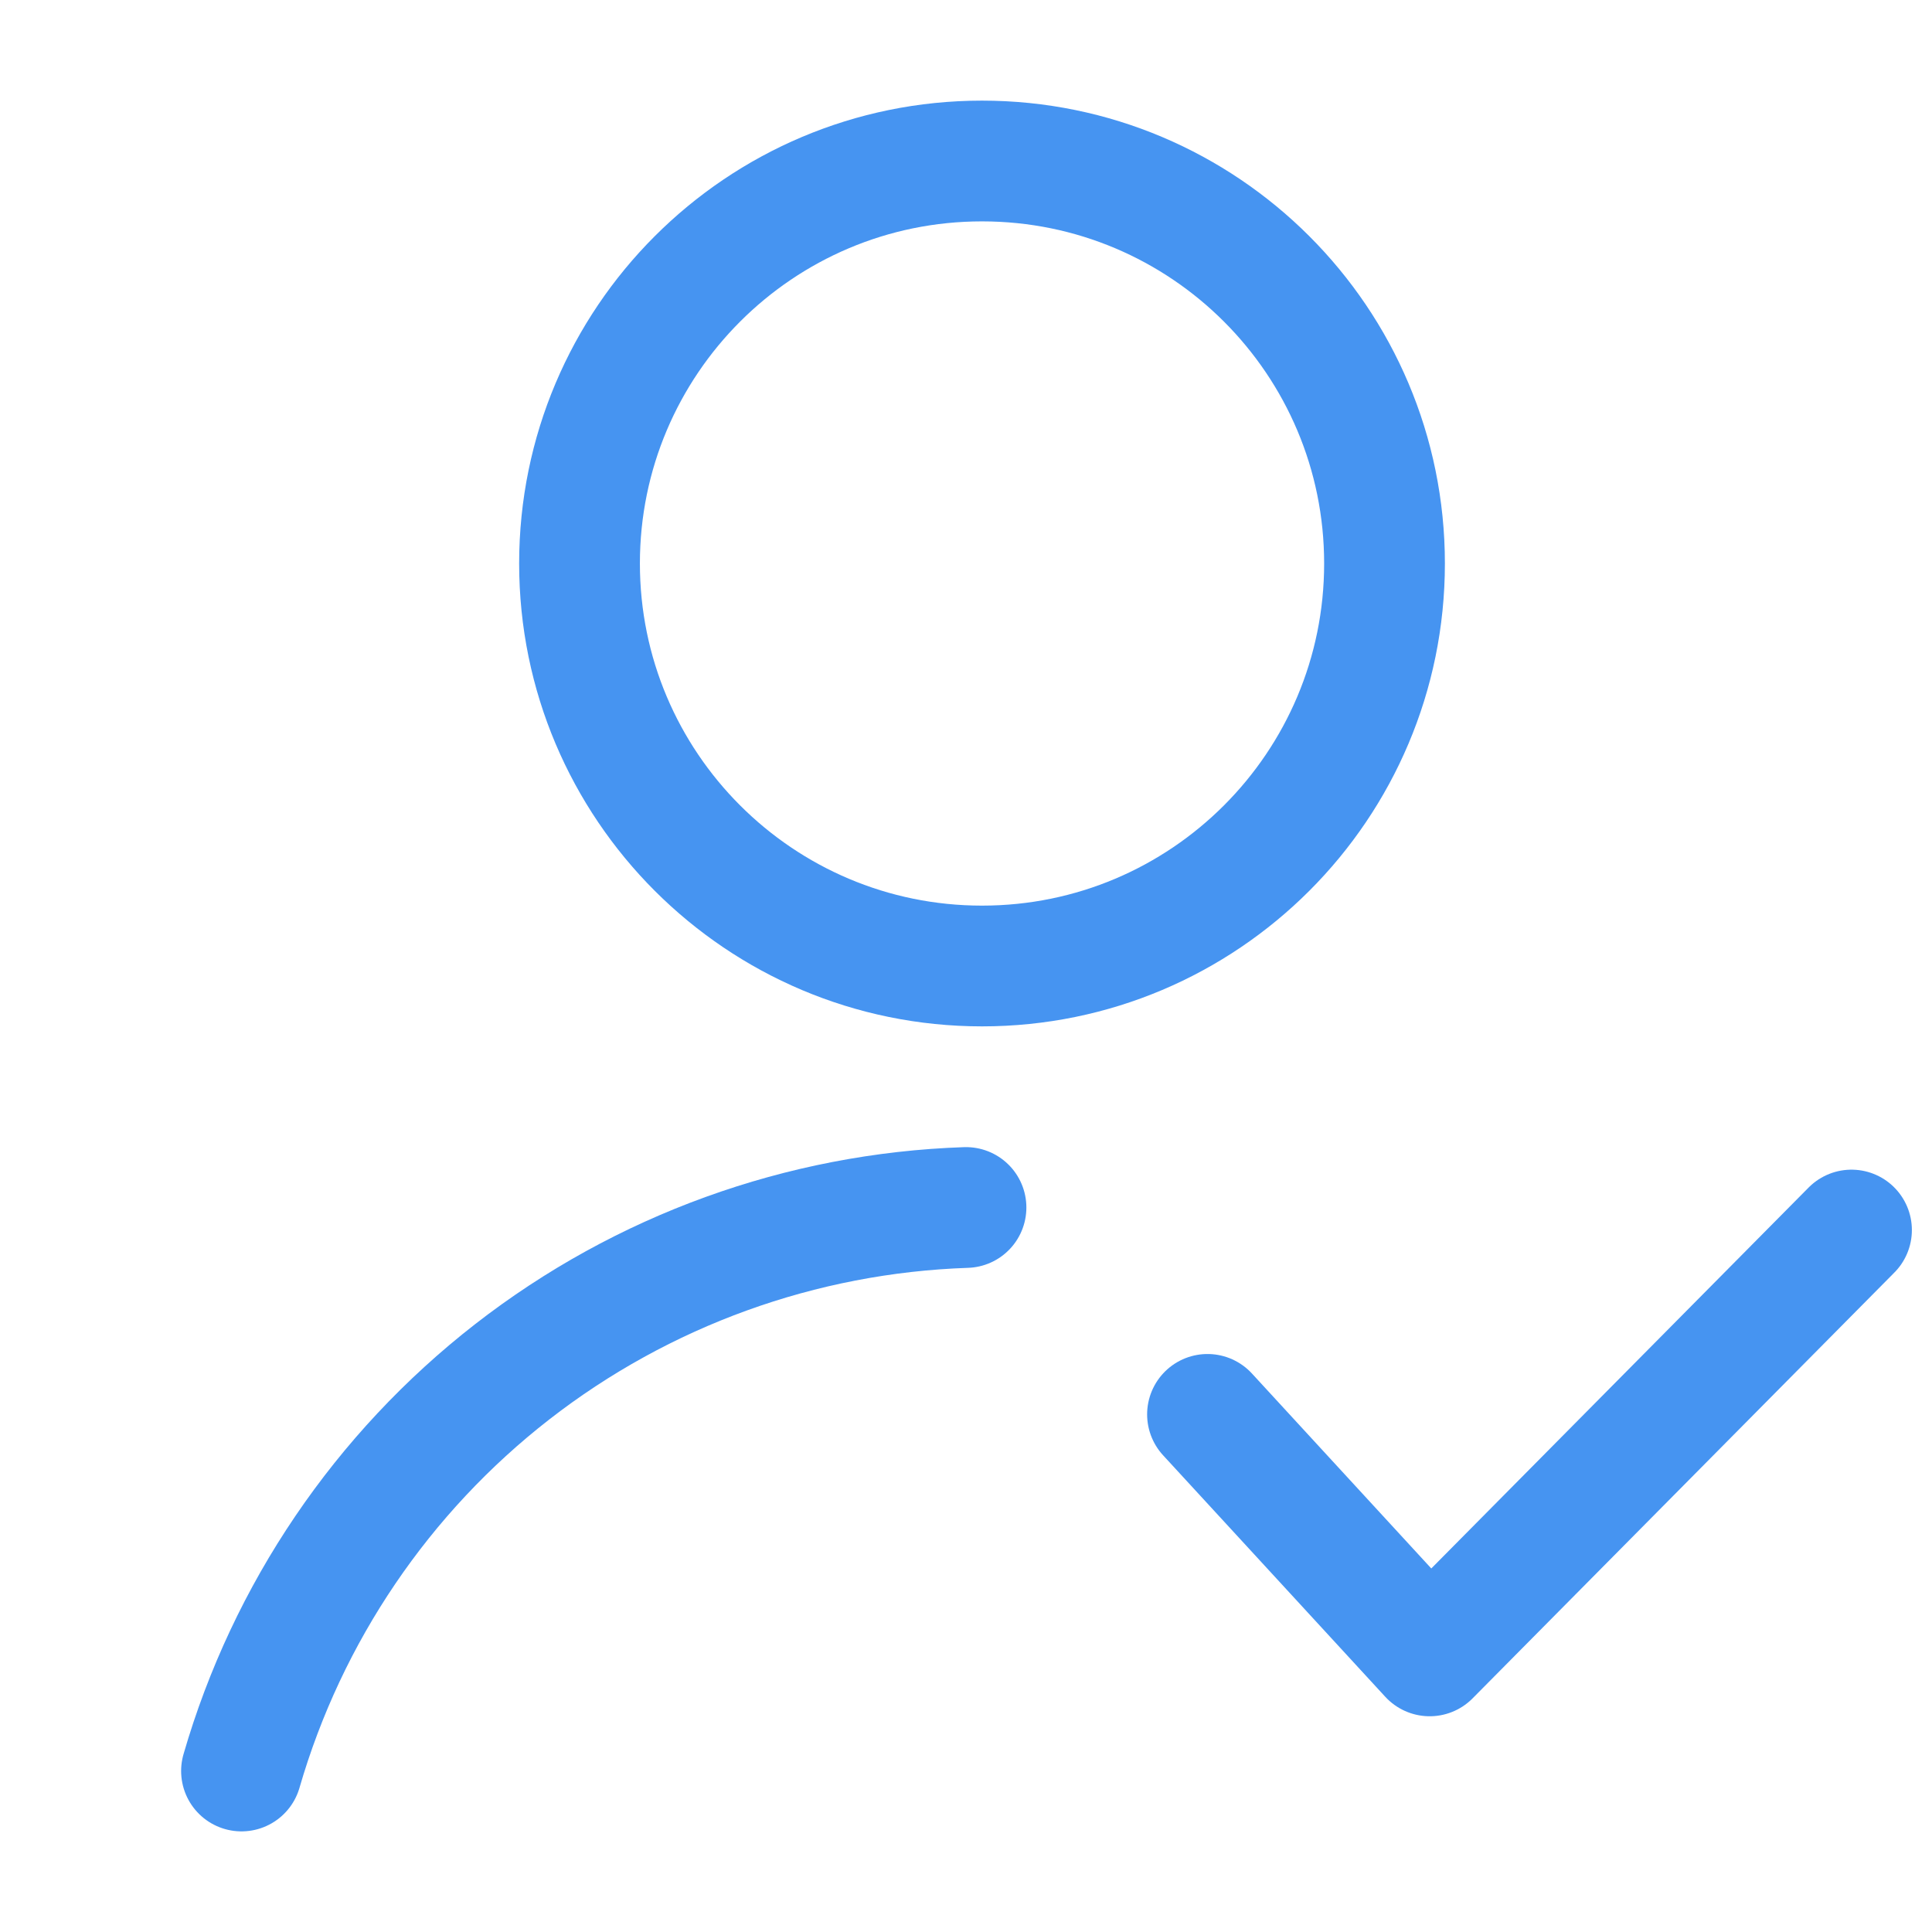
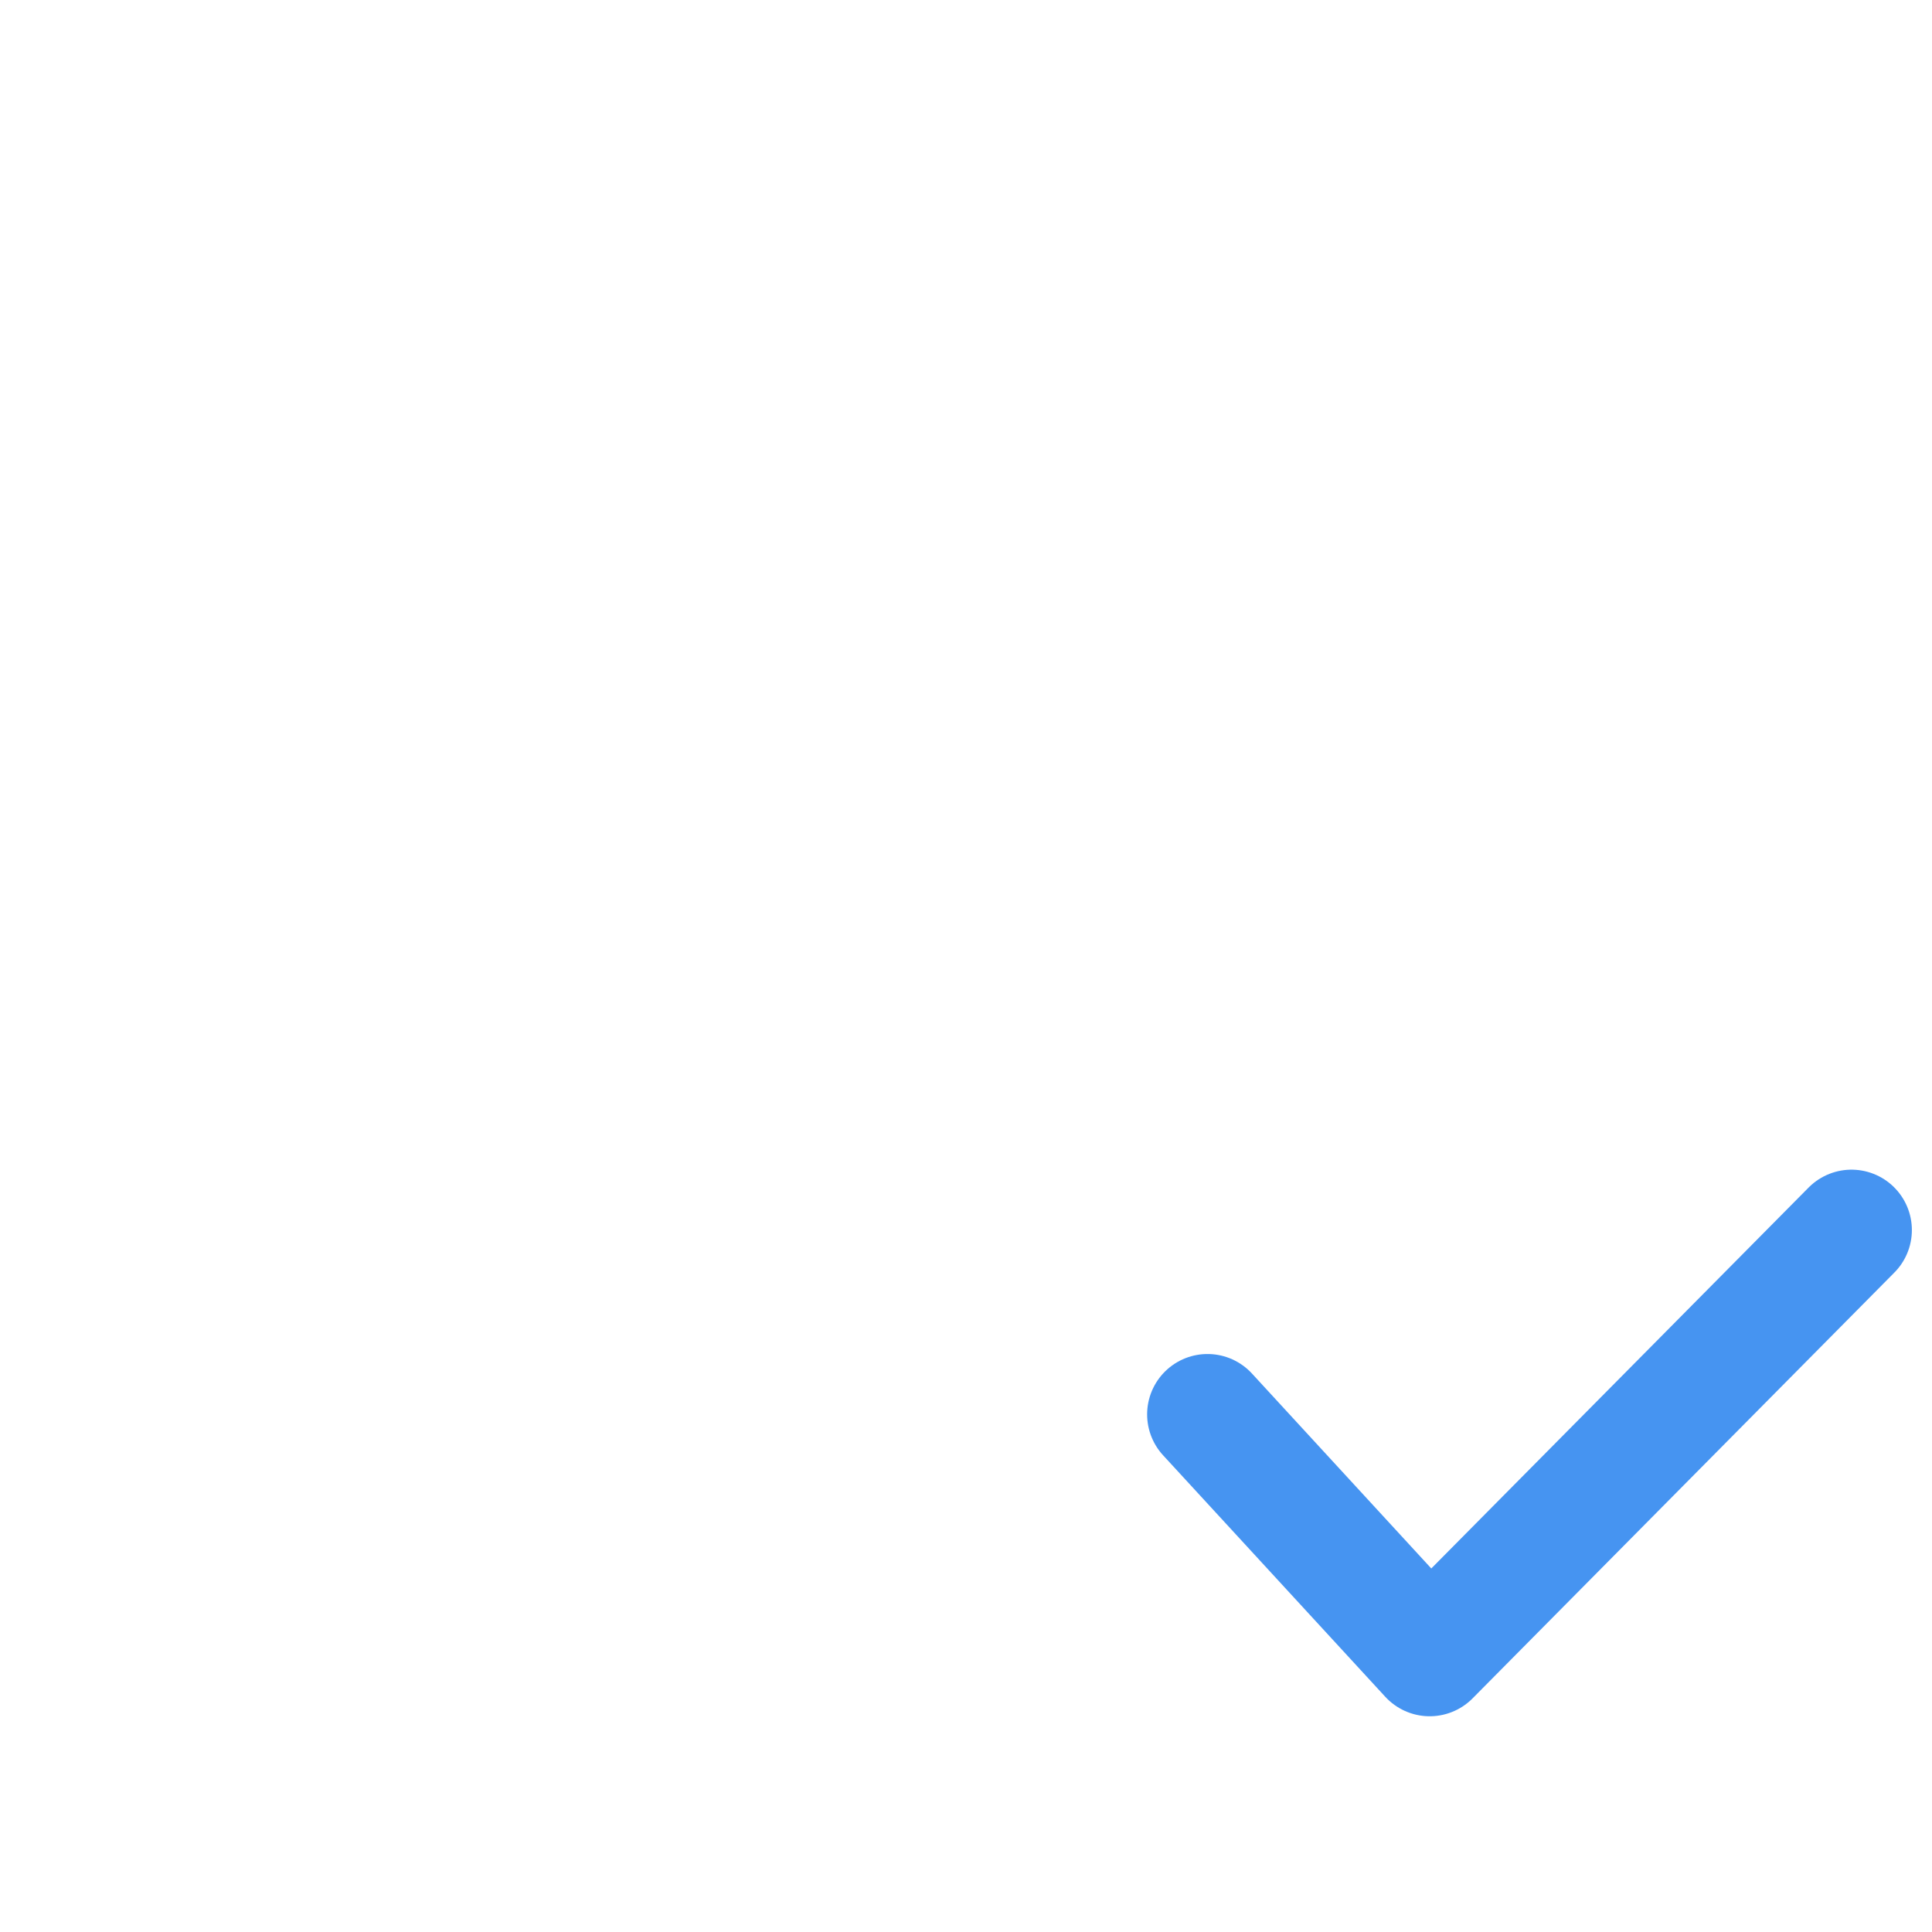
<svg xmlns="http://www.w3.org/2000/svg" width="800px" height="800px" viewBox="0 0 24 24" fill="none">
  <g id="SVGRepo_bgCarrier" stroke-width="0" />
  <g id="SVGRepo_tracerCarrier" stroke-linecap="round" stroke-linejoin="round" />
  <g id="SVGRepo_iconCarrier">
-     <path d="M12.199 12C14.961 12 17.199 9.761 17.199 7C17.199 4.239 14.961 2 12.199 2C9.438 2 7.199 4.239 7.199 7C7.199 9.761 9.438 12 12.199 12Z" stroke="#4694f1" stroke-width="1.5" stroke-linecap="round" stroke-linejoin="round" />
-     <path d="M3 22C3.57 20.033 4.748 18.297 6.364 17.04C7.981 15.783 9.953 15.069 12 15" stroke="#4694f1" stroke-width="1.5" stroke-linecap="round" stroke-linejoin="round" />
    <path d="M15 17.57L17.76 20.57L23 15.28" stroke="#4694f1" stroke-width="1.5" stroke-linecap="round" stroke-linejoin="round" />
  </g>
</svg>